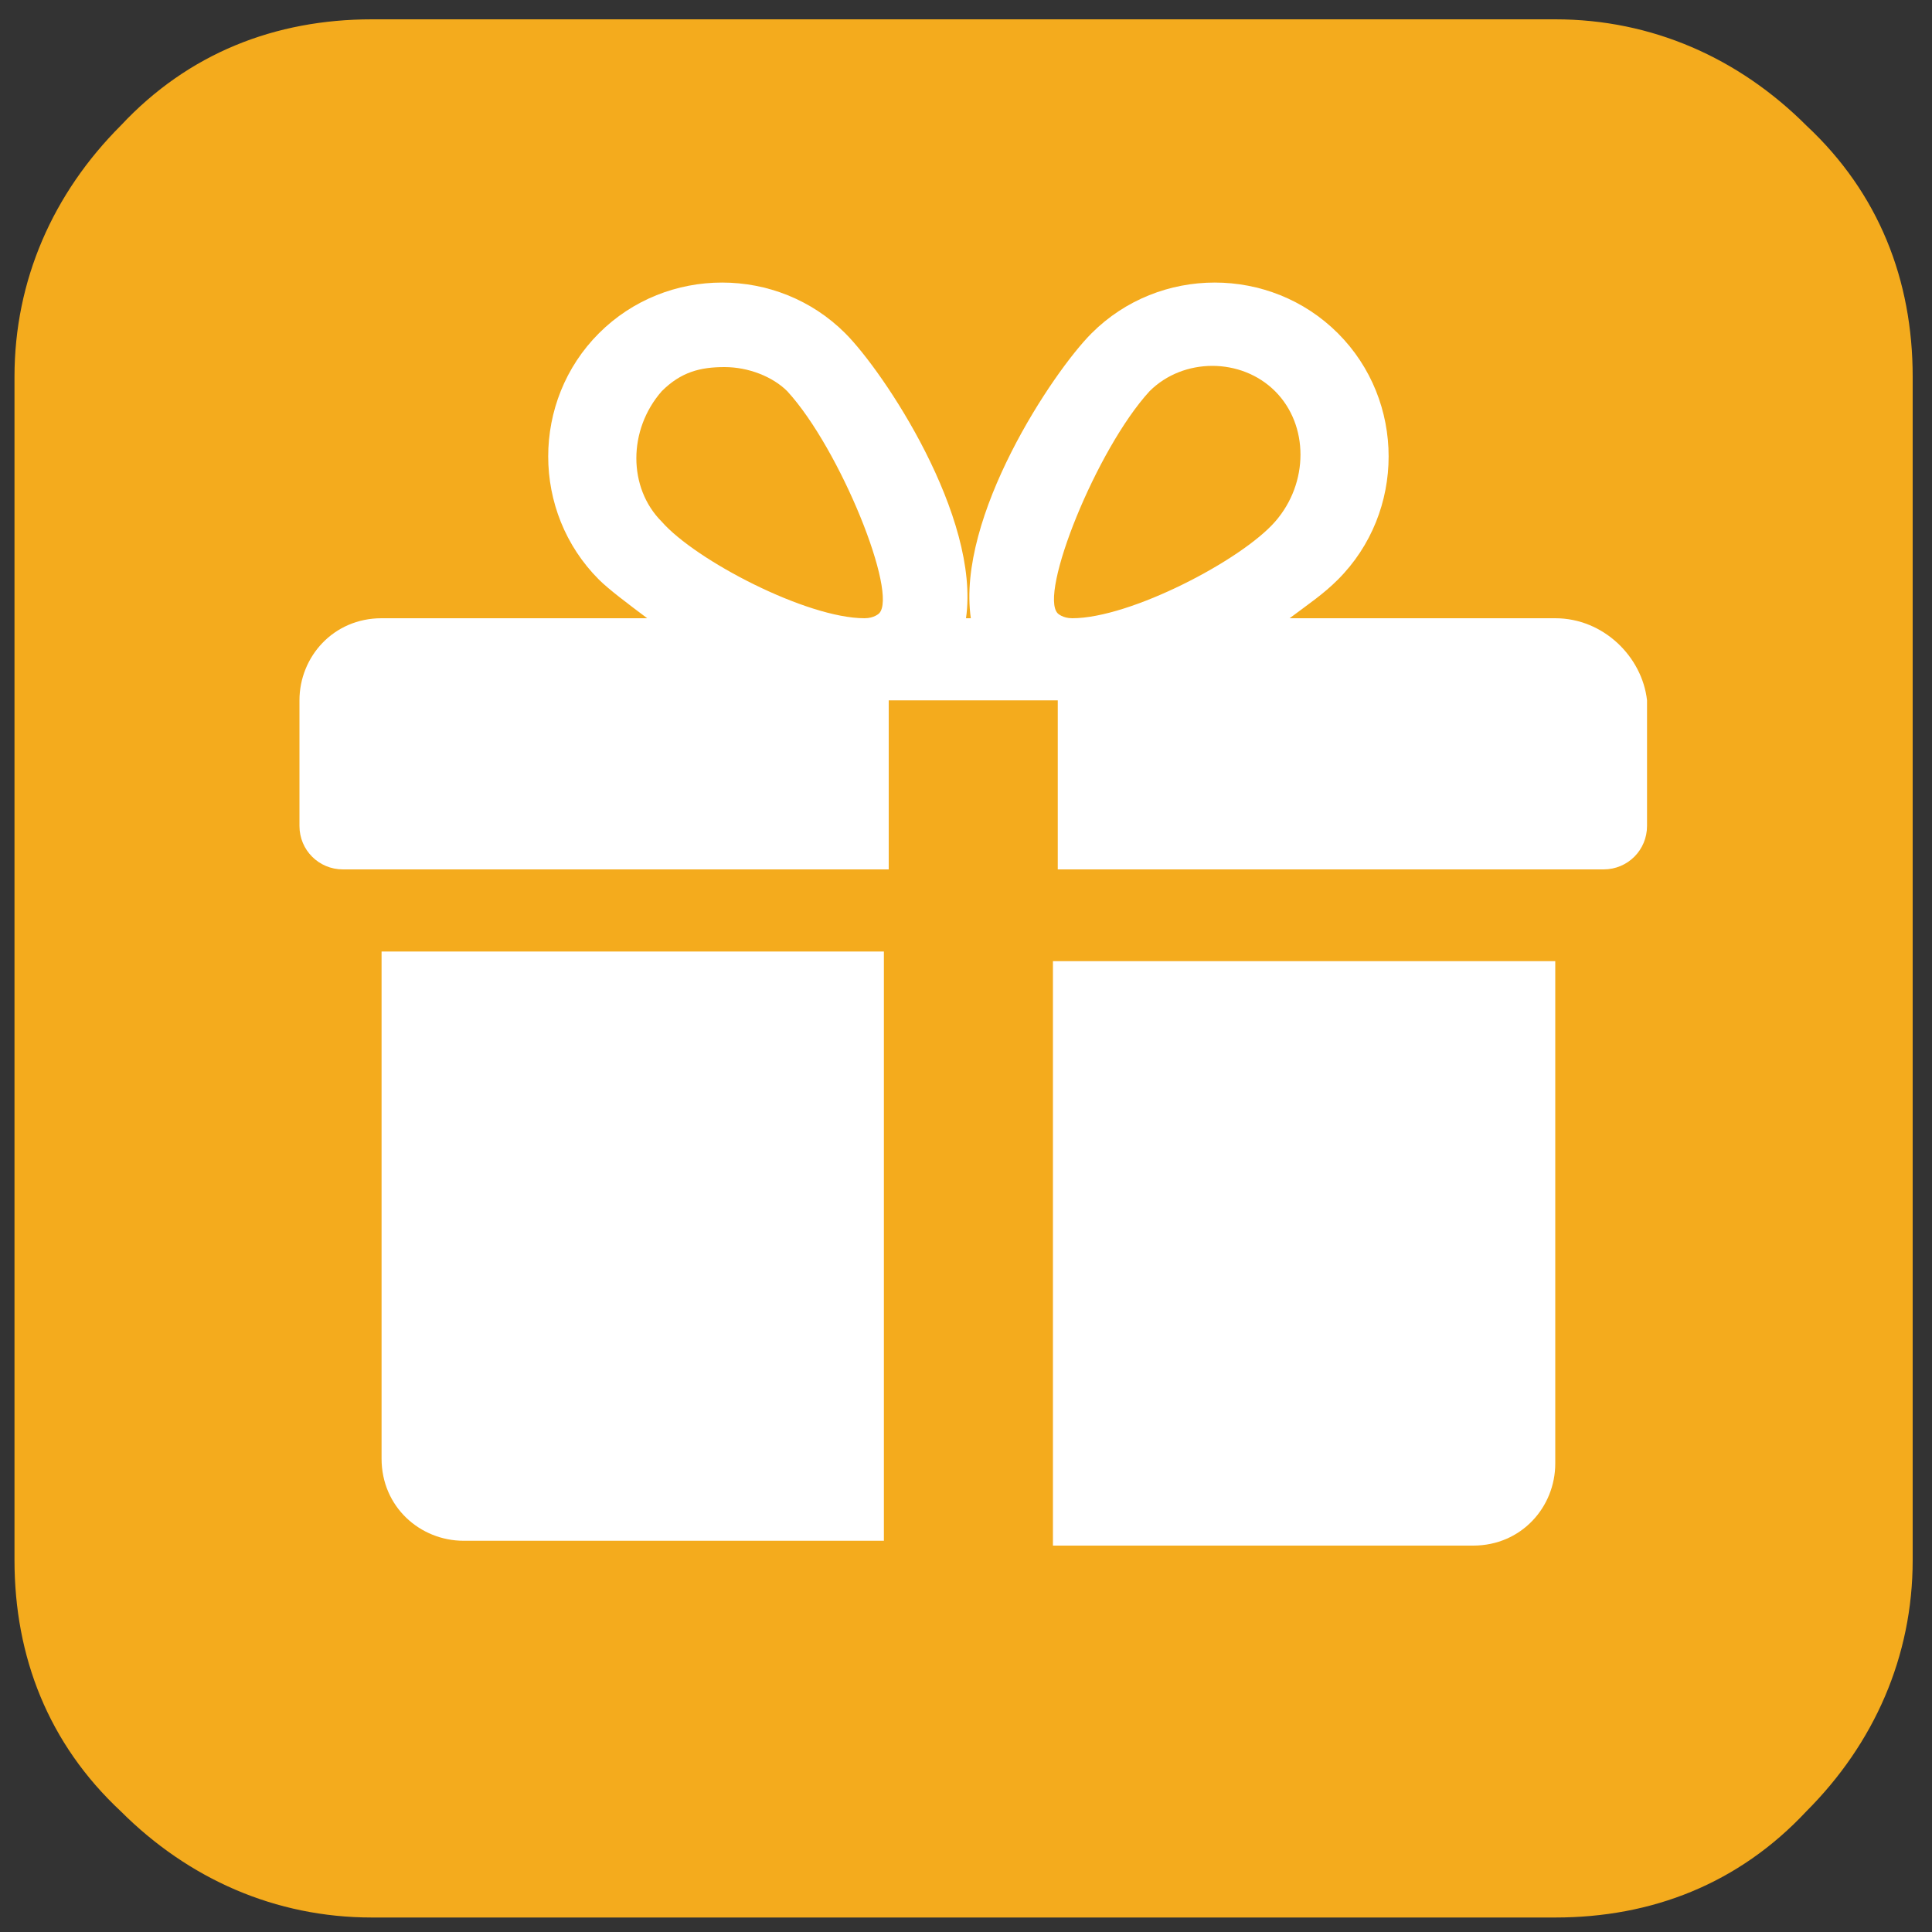
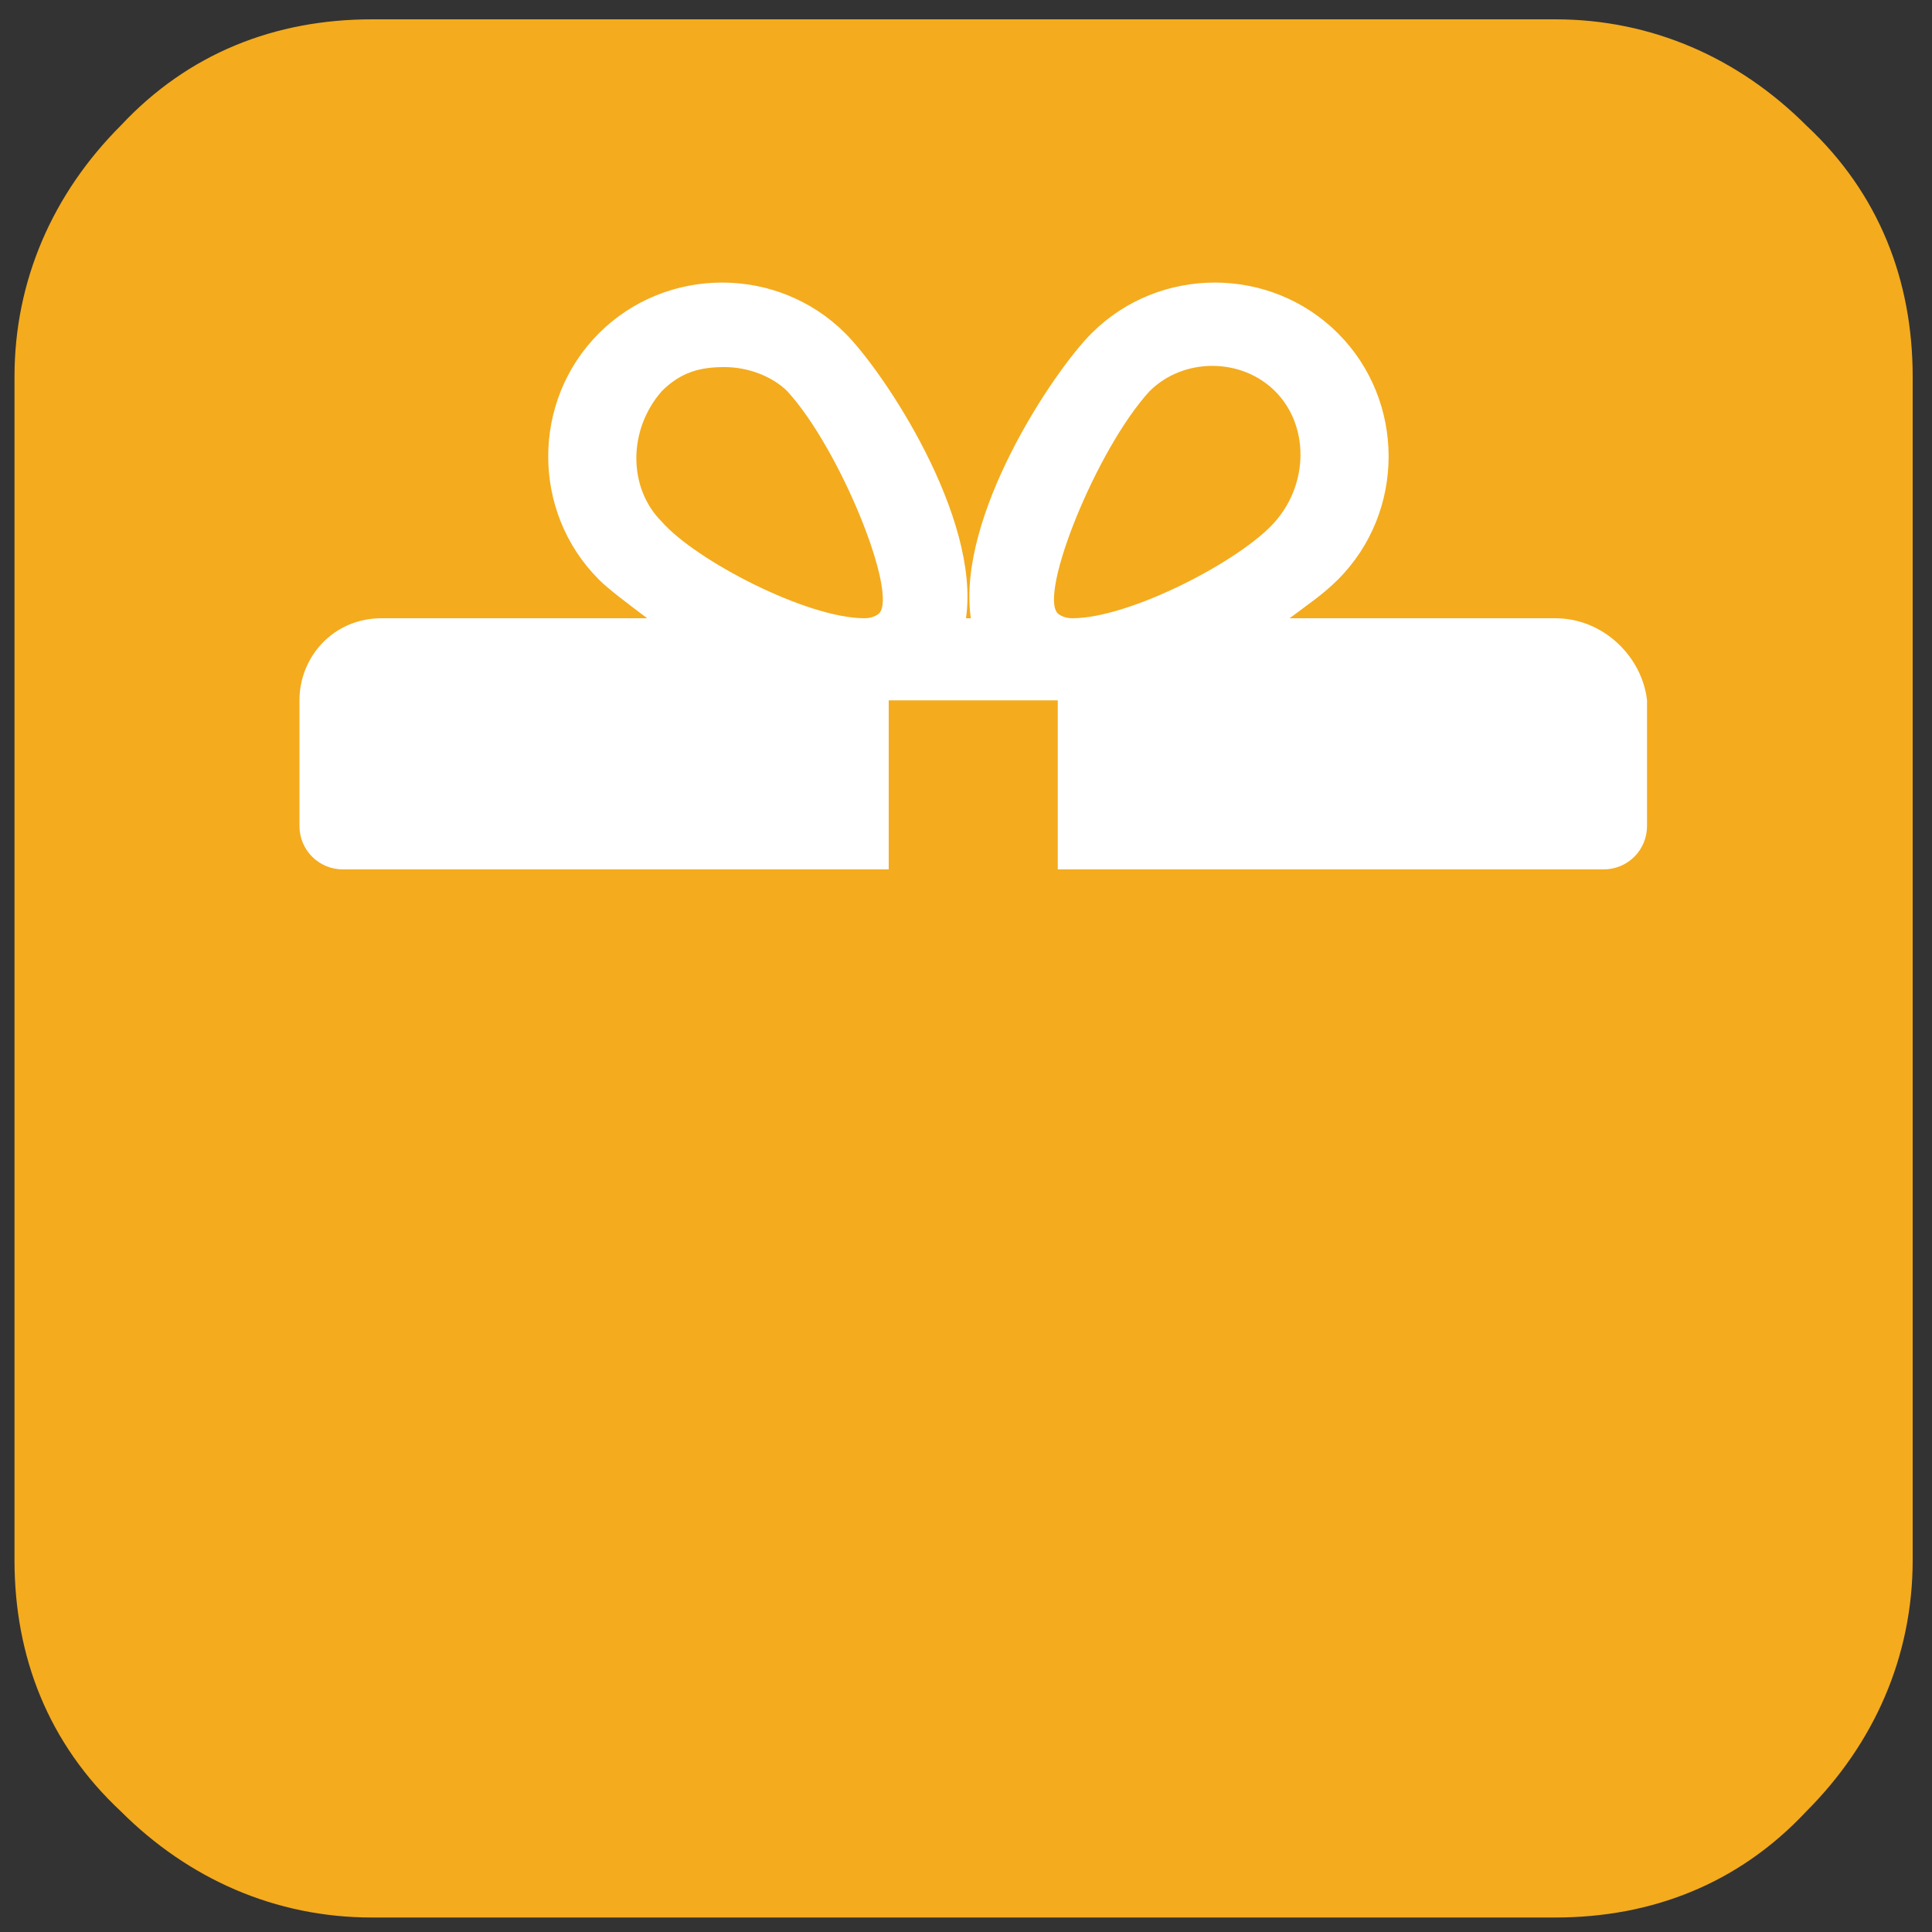
<svg xmlns="http://www.w3.org/2000/svg" version="1.1" id="Capa_1" x="0px" y="0px" width="40px" height="40px" viewBox="-2448.2 1883.4 40 40" style="enable-background:new -2448.2 1883.4 40 40;" xml:space="preserve">
  <rect x="-2448.2" y="1883.4" width="40" height="40" fill="#333333" stroke="none" />
  <style type="text/css">

	.st0{fill:#F4AB1D;}
	.st1{fill:#FFFFFF;}

</style>
  <g>
    <g>
      <path class="st0" d="M-2410.8,1886c-1.4-1.4-3.2-2.2-5.2-2.2h-24.5c-2,0-3.8,0.7-5.2,2.2c-1.4,1.4-2.2,3.2-2.2,5.2v24.5    c0,2,0.7,3.8,2.2,5.2c1.4,1.4,3.2,2.2,5.2,2.2h24.5c2,0,3.8-0.7,5.2-2.2c1.4-1.4,2.2-3.2,2.2-5.2v-24.5    C-2408.6,1889.2-2409.3,1887.4-2410.8,1886z M-2421.7,1914.8" />
    </g>
    <g>
      <g>
-         <path class="st1" d="M-2440.3,1903.2v10.4c0,1,0.8,1.7,1.7,1.7h8.7v-12.2H-2440.3z" />
-       </g>
+         </g>
    </g>
    <g>
      <g>
        <path class="st1" d="M-2416,1896.2h-5.5c0.4-0.3,0.7-0.5,1-0.8c1.4-1.4,1.4-3.7,0-5.1c-1.4-1.4-3.7-1.4-5.1,0     c-0.8,0.8-2.8,3.8-2.5,5.9h-0.1c0.3-2.1-1.7-5.1-2.5-5.9c-1.4-1.4-3.7-1.4-5.1,0c-1.4,1.4-1.4,3.7,0,5.1c0.2,0.2,0.6,0.5,1,0.8     h-5.5c-1,0-1.7,0.8-1.7,1.7v2.6c0,0.5,0.4,0.9,0.9,0.9h11.3v-3.5h3.5v3.5h11.3c0.5,0,0.9-0.4,0.9-0.9v-2.6     C-2414.2,1897-2415,1896.2-2416,1896.2z M-2430,1896.1c0,0-0.1,0.1-0.3,0.1c-1.2,0-3.5-1.2-4.2-2c-0.7-0.7-0.7-1.9,0-2.7     c0.4-0.4,0.8-0.5,1.3-0.5c0.5,0,1,0.2,1.3,0.5C-2430.8,1892.7-2429.6,1895.7-2430,1896.1z M-2426,1896.2c-0.2,0-0.3-0.1-0.3-0.1     c-0.4-0.4,0.8-3.4,1.9-4.6c0.7-0.7,1.9-0.7,2.6,0c0.7,0.7,0.7,1.9,0,2.7C-2422.5,1895-2424.8,1896.2-2426,1896.2z" />
      </g>
    </g>
    <g>
      <g>
-         <path class="st1" d="M-2426.4,1903.2v12.2h8.7c1,0,1.7-0.8,1.7-1.7v-10.4H-2426.4z" />
-       </g>
+         </g>
    </g>
  </g>
</svg>